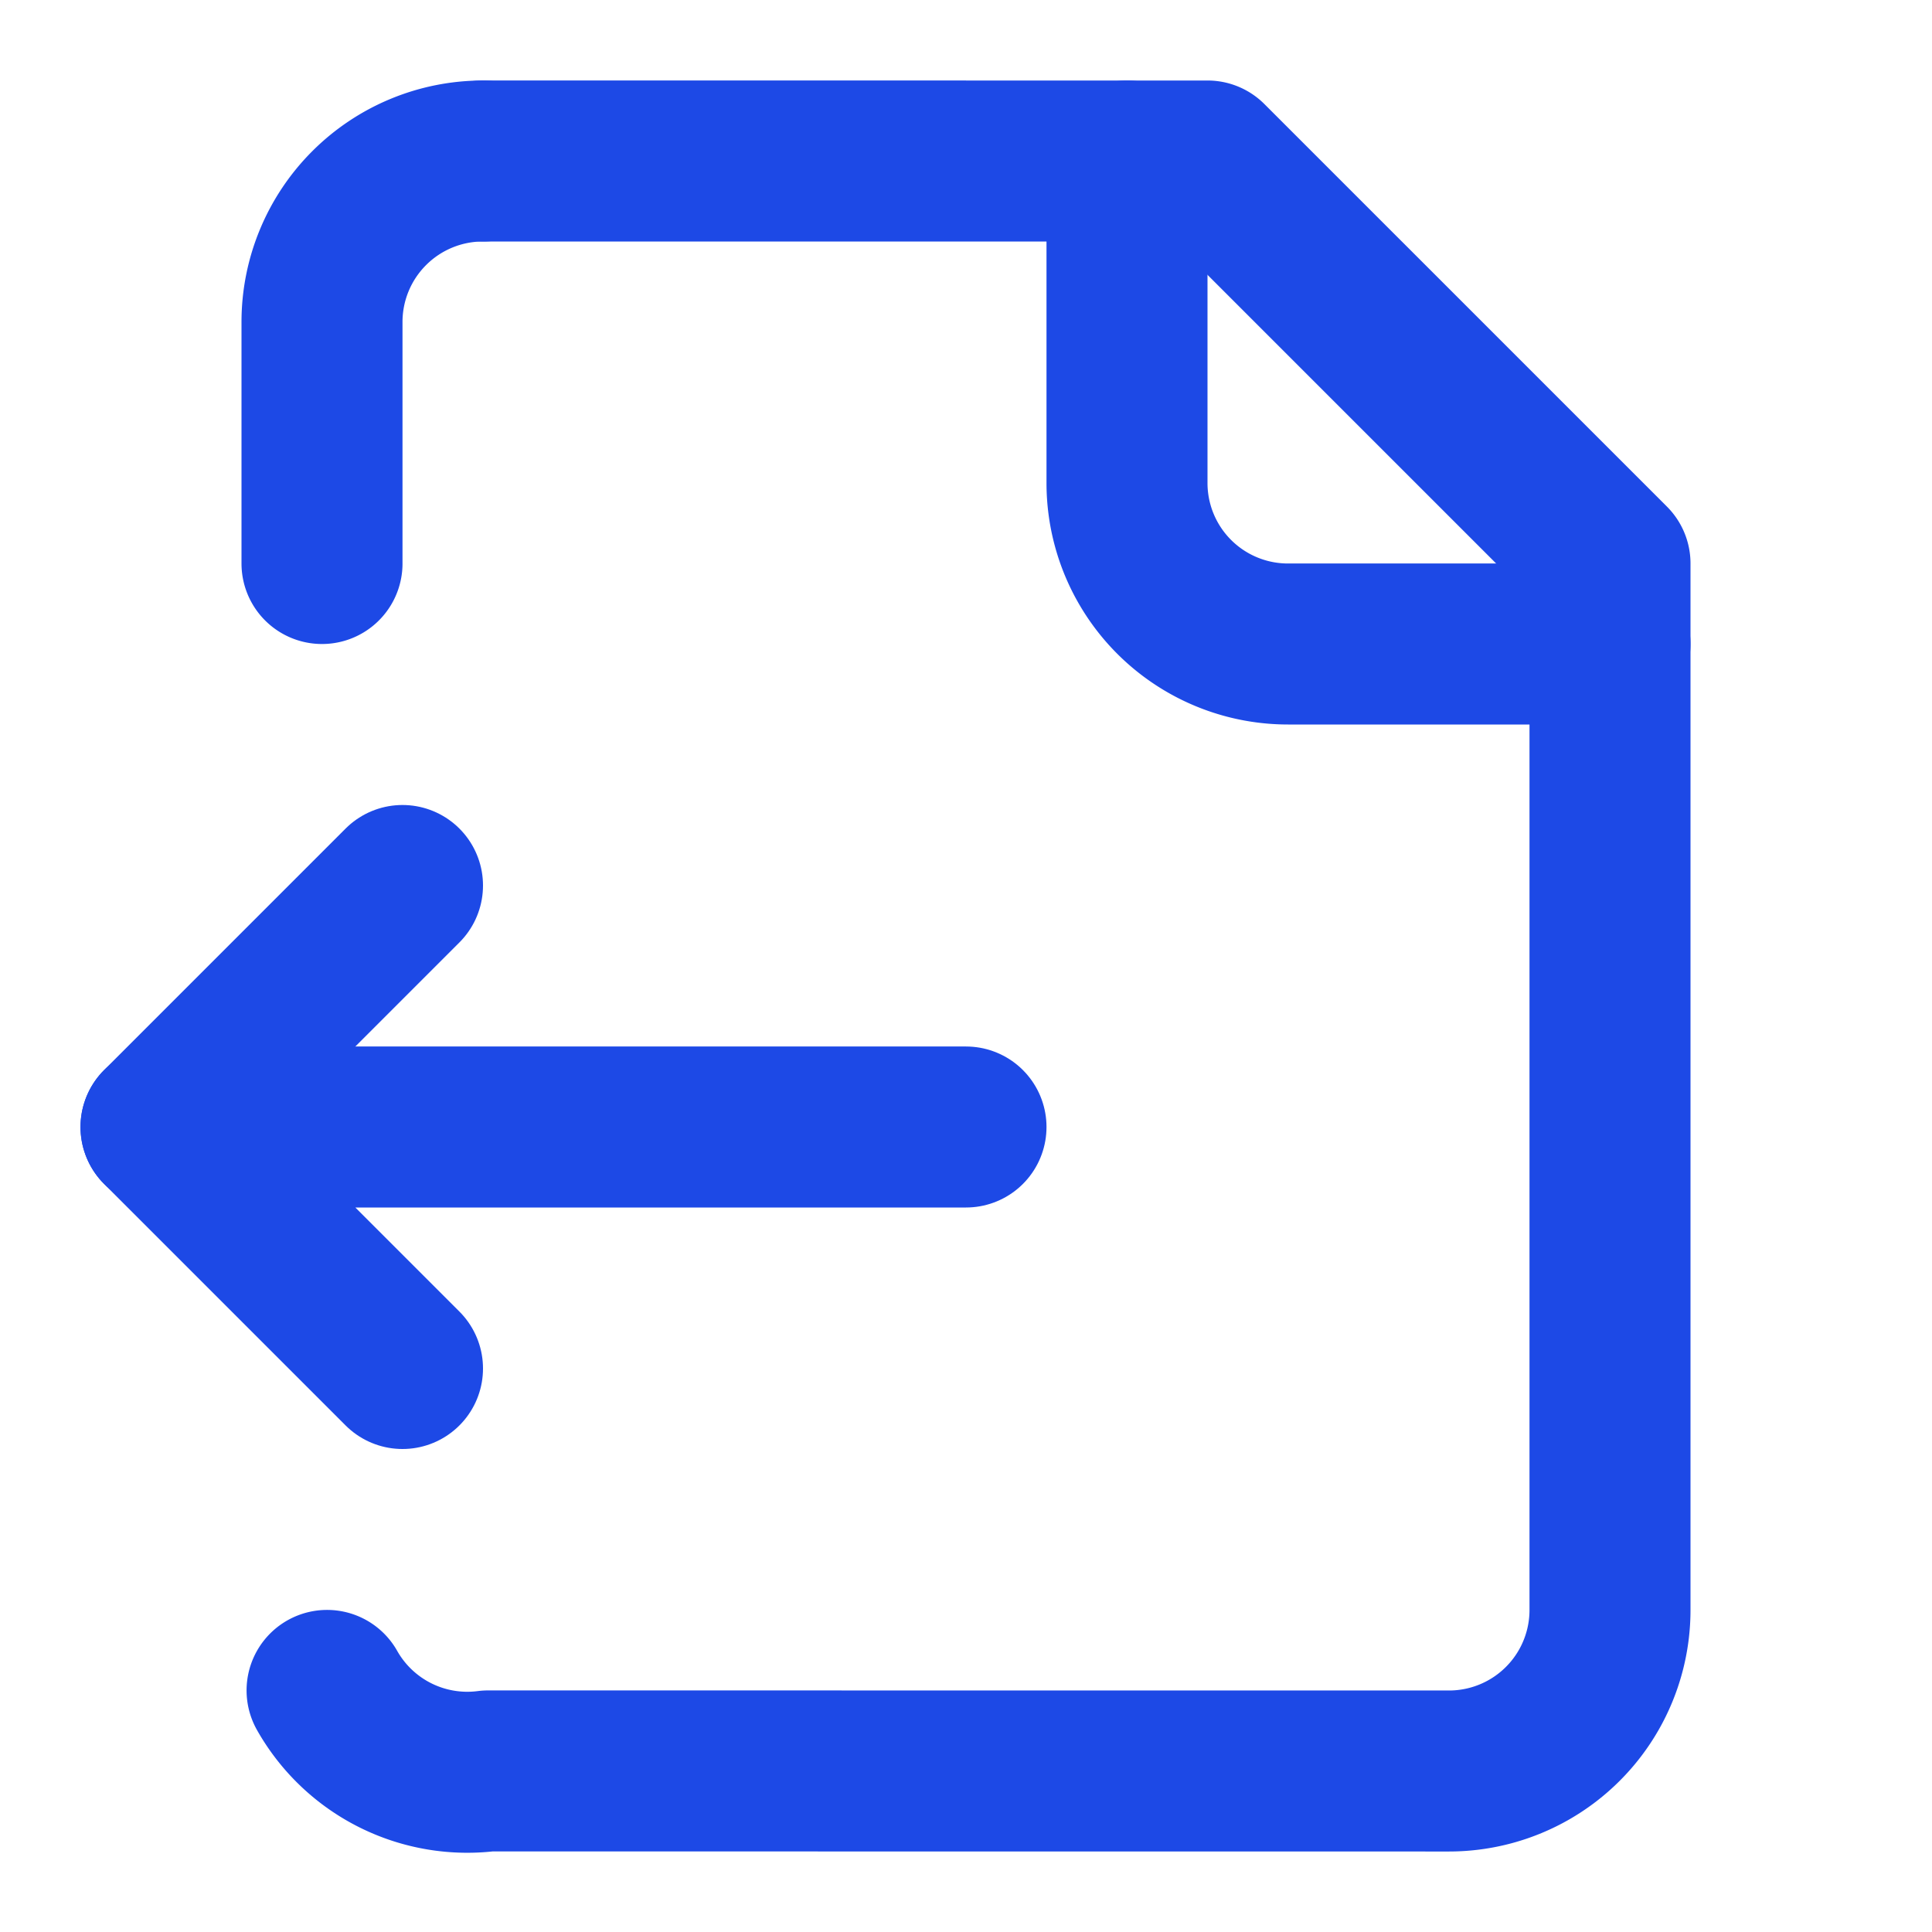
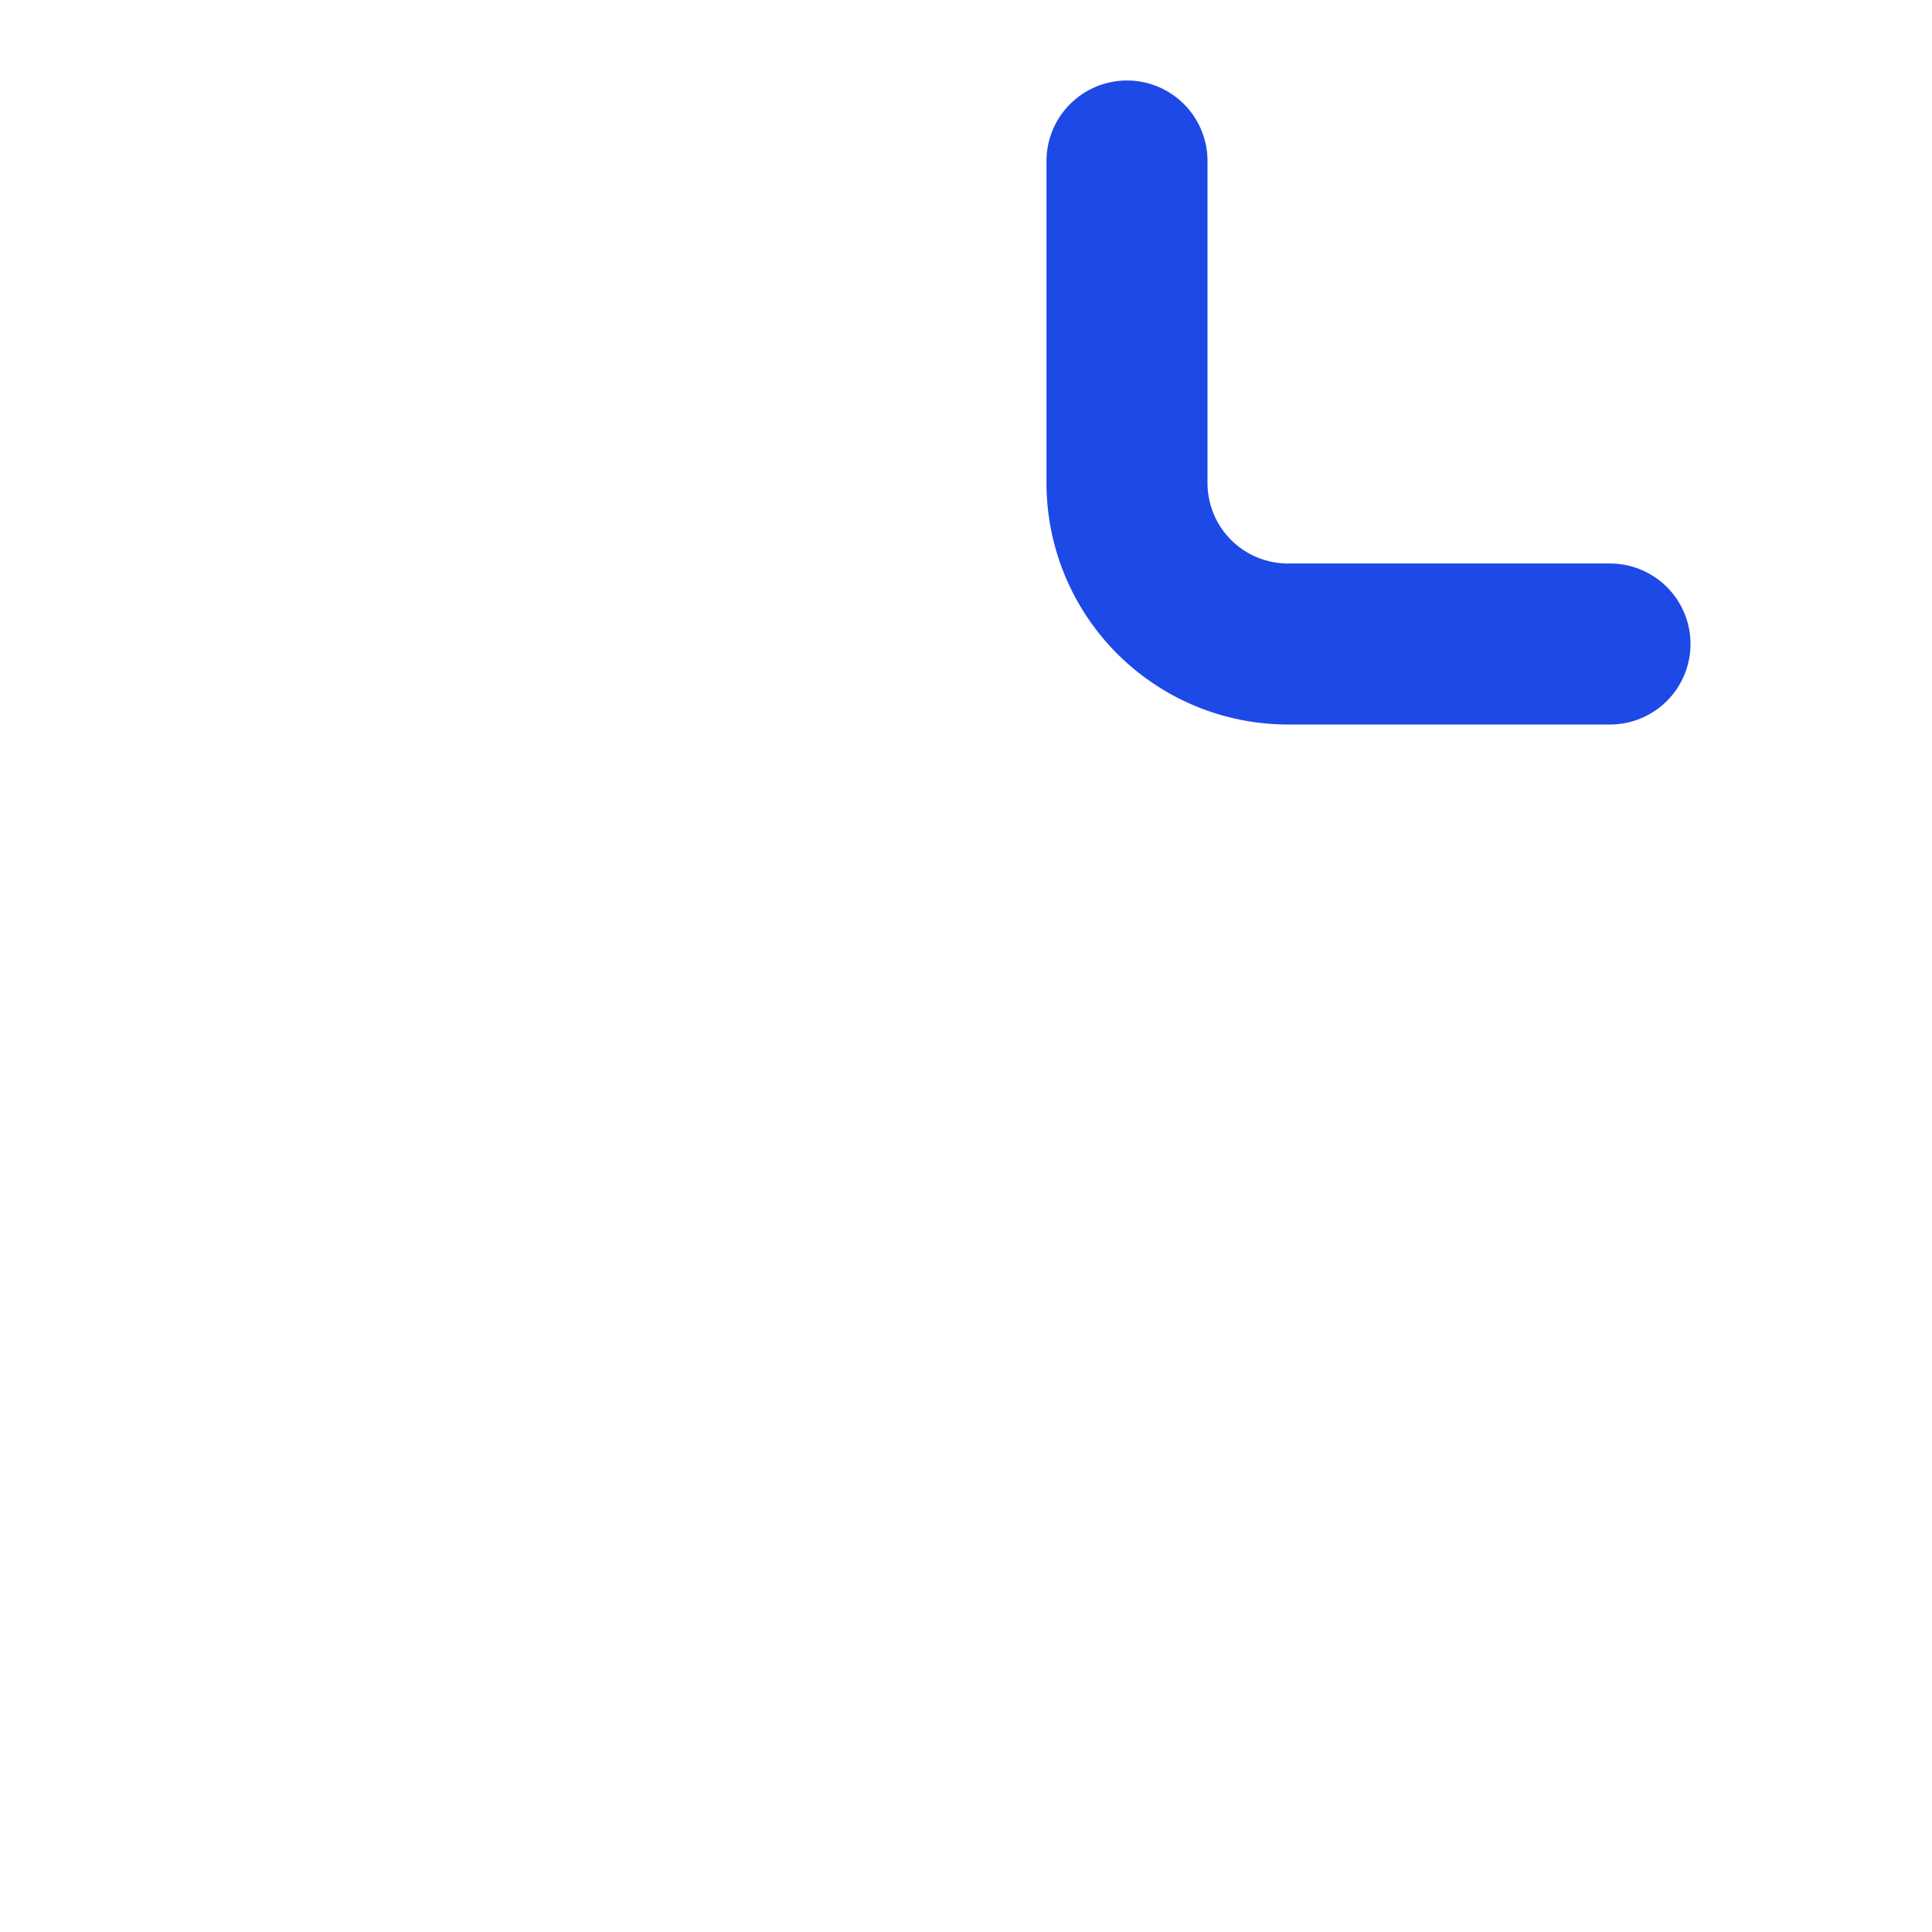
<svg xmlns="http://www.w3.org/2000/svg" width="24" height="24" viewBox="0 0 24 24" fill="none" stroke="#1d49e6" stroke-width="2" stroke-linecap="round" stroke-linejoin="round" class="lucide lucide-file-output">
  <path d="M14 2v4a2 2 0 0 0 2 2h4" />
-   <path d="M4 7V4a2 2 0 0 1 2-2 2 2 0 0 0-2 2" />
-   <path d="M4.063 20.999a2 2 0 0 0 2 1L18 22a2 2 0 0 0 2-2V7l-5-5H6" />
-   <path d="m5 11-3 3" />
-   <path d="m5 17-3-3h10" />
</svg>